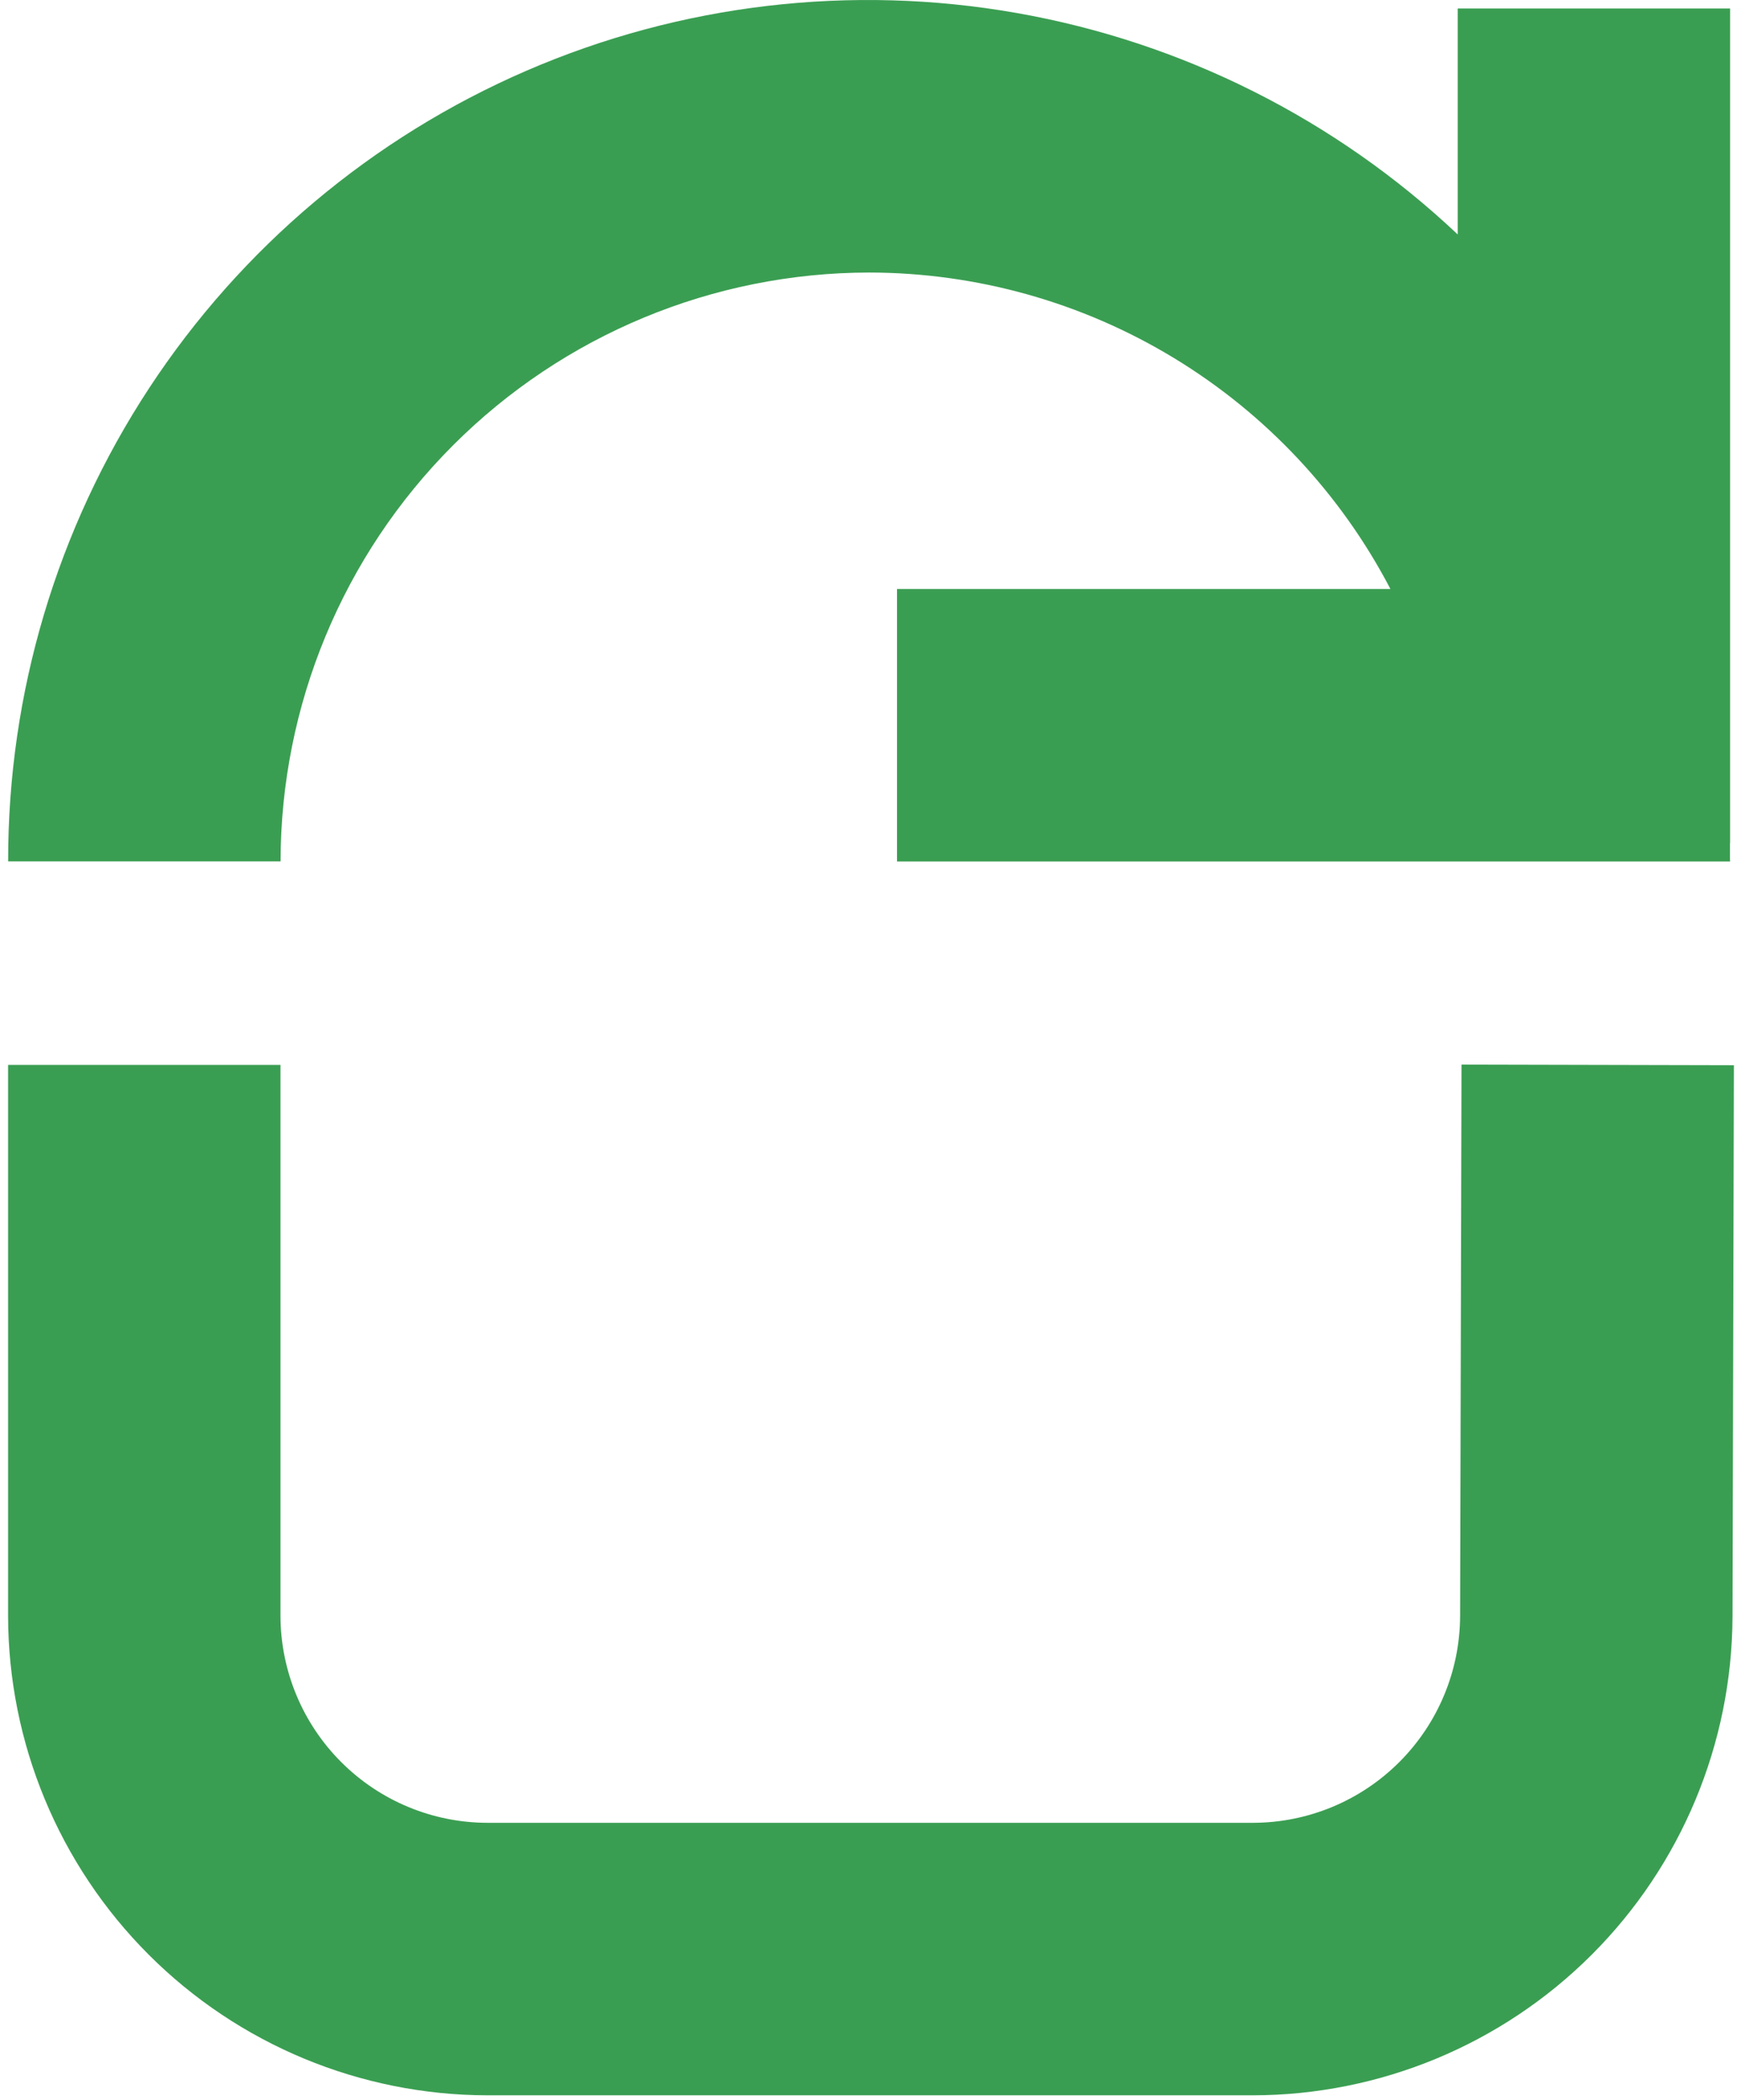
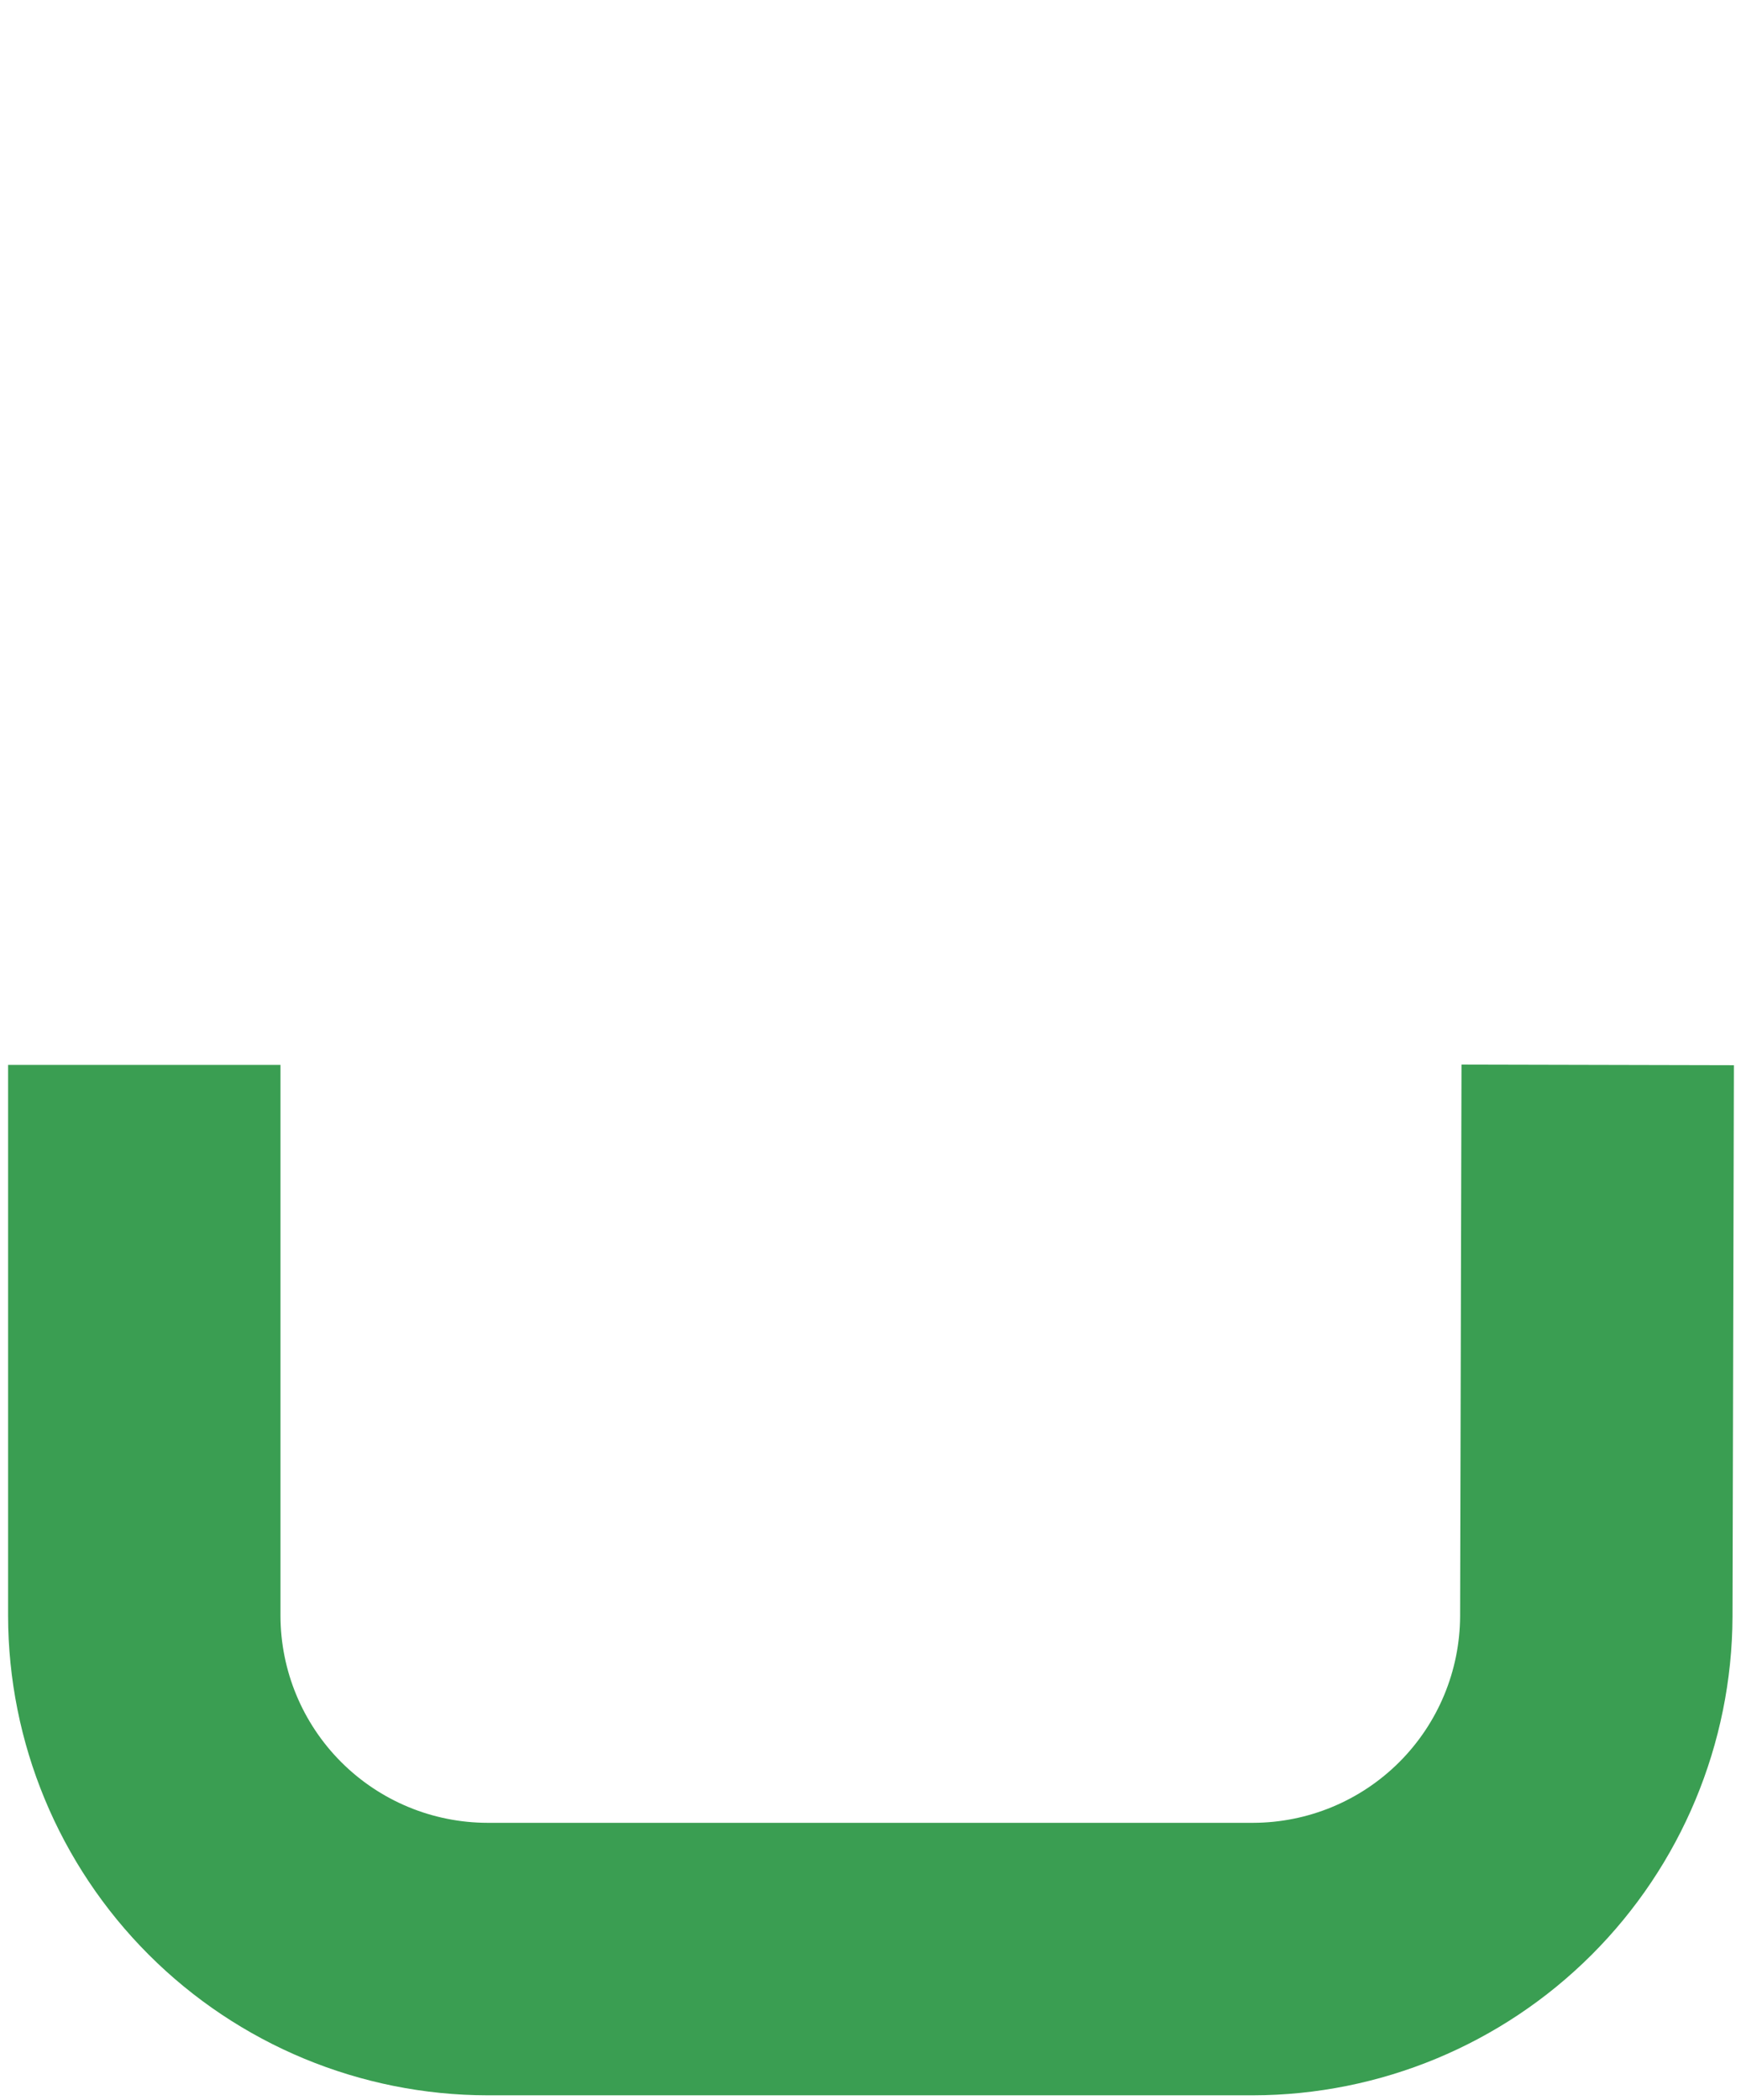
<svg xmlns="http://www.w3.org/2000/svg" width="180" height="217" viewBox="0 0 180 217" fill="none">
  <path d="M151.102 110.012L150.959 166.999C150.938 172.666 148.675 178.094 144.663 182.098C140.652 186.102 135.22 188.355 129.552 188.365H50.406C44.729 188.358 39.288 186.1 35.275 182.086C31.261 178.072 29.004 172.63 28.998 166.954V110.043H0.836V166.951C0.851 180.094 6.078 192.694 15.371 201.987C24.664 211.28 37.263 216.508 50.406 216.524H129.553C142.673 216.502 155.251 211.288 164.539 202.021C173.827 192.754 179.07 180.188 179.122 167.068L179.265 110.077L151.102 110.012Z" fill="#3A9E52" />
-   <path d="M89.856 28.163C100.969 28.176 111.867 31.23 121.368 36.995C130.869 42.76 138.611 51.014 143.755 60.865H92.741V89.027H178.861V89.017H178.874C178.874 88.93 178.861 88.848 178.861 88.766V87.12H178.874V0.876H150.712V24.228C138.077 12.309 122.226 4.353 105.119 1.344C88.012 -1.665 70.398 0.404 54.454 7.297C38.51 14.19 24.935 25.603 15.407 40.126C5.879 54.65 0.816 71.647 0.843 89.017H29.007C29.024 72.884 35.441 57.416 46.848 46.008C58.256 34.599 73.723 28.181 89.856 28.163Z" fill="#3A9E52" />
</svg>